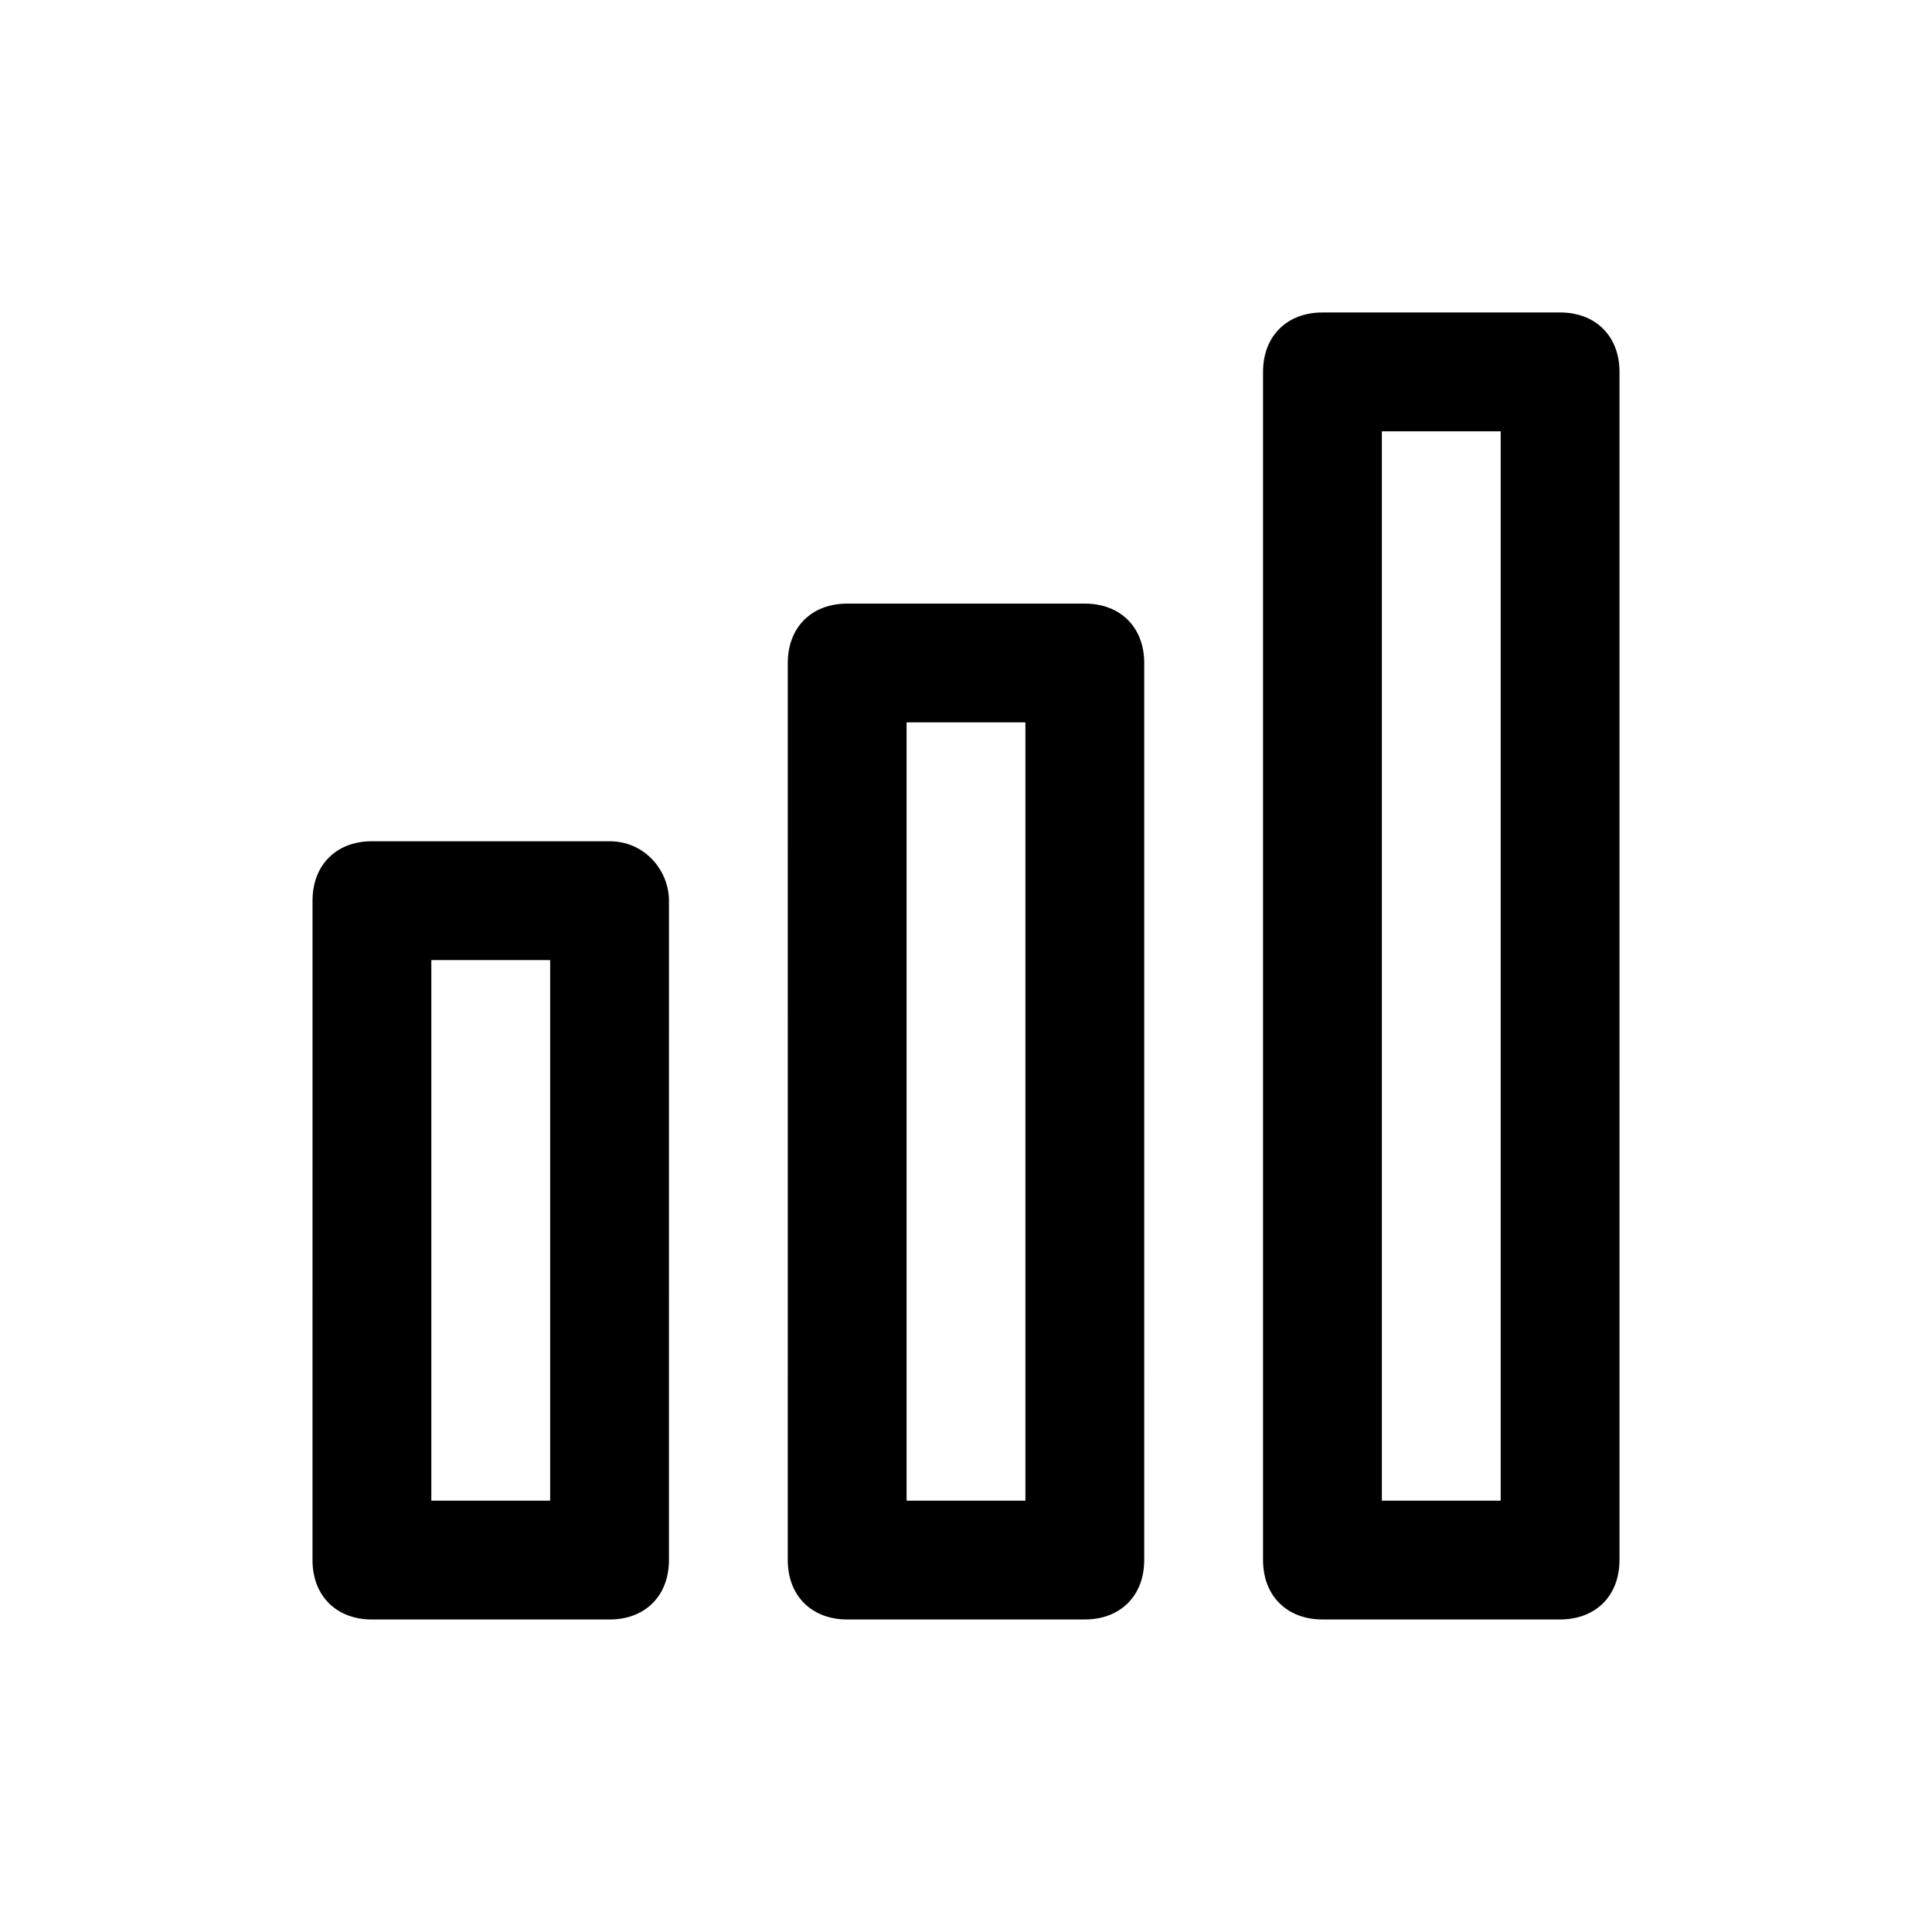
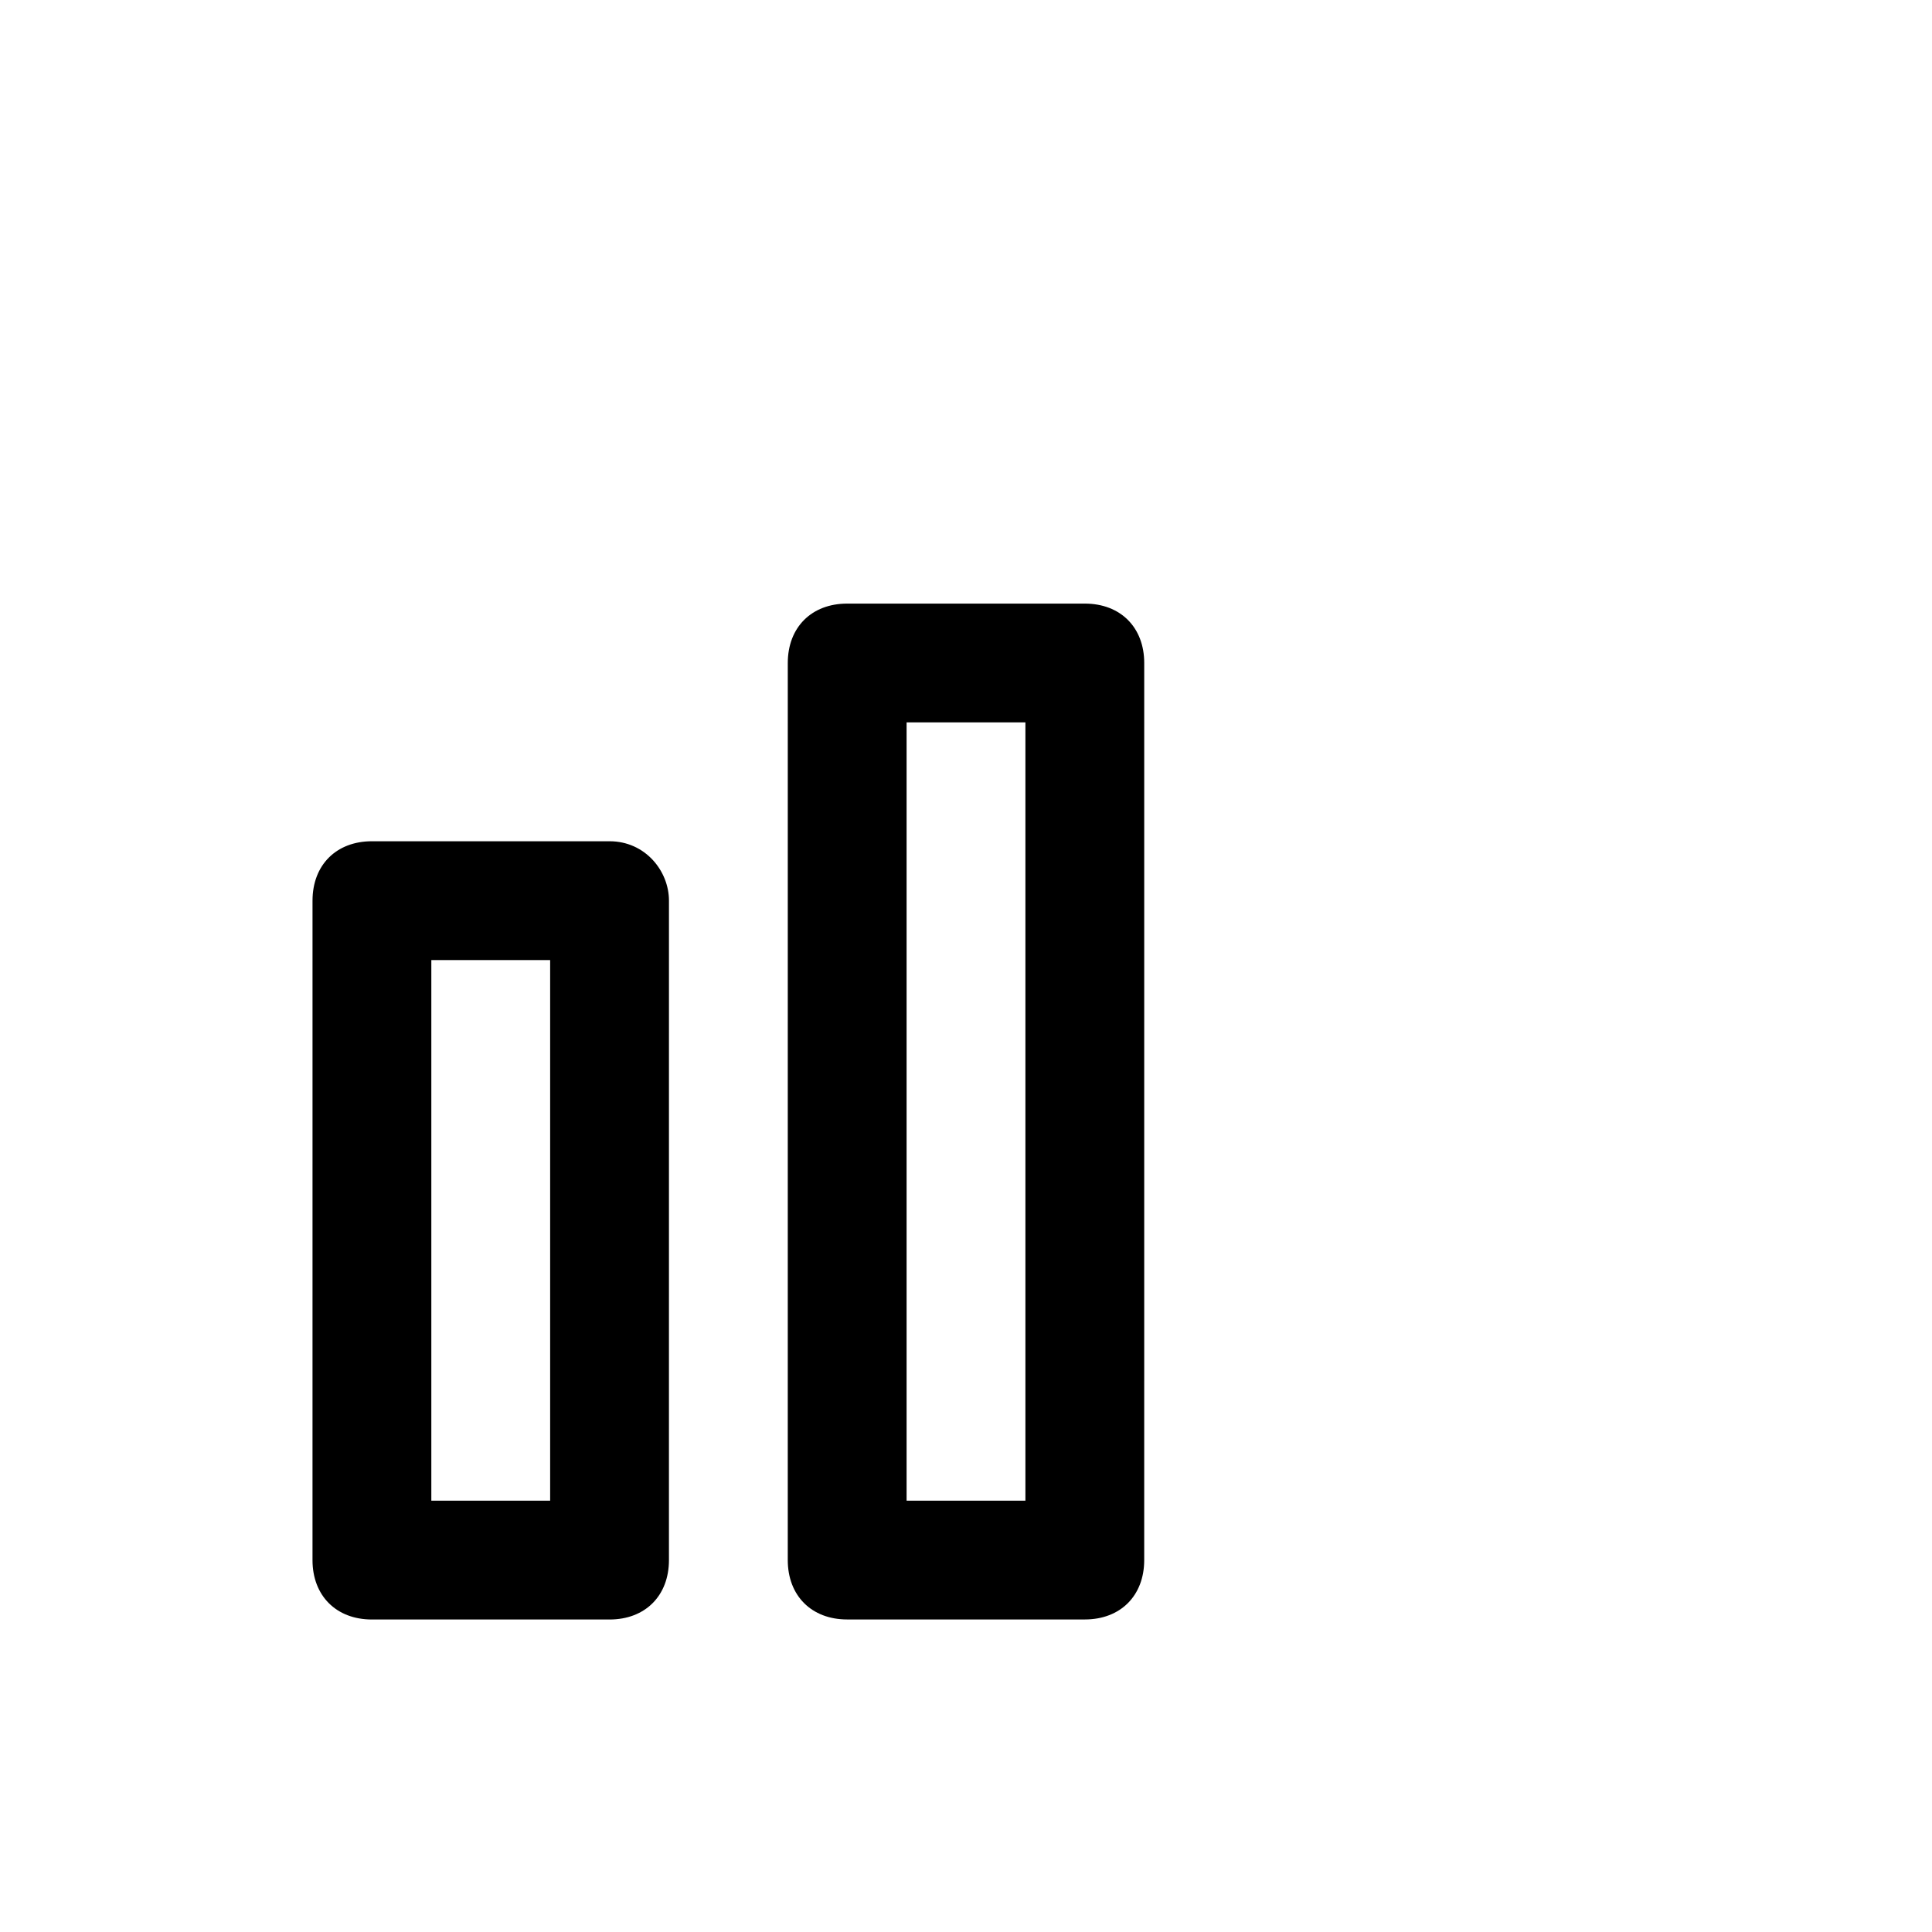
<svg xmlns="http://www.w3.org/2000/svg" fill="#000000" width="800px" height="800px" version="1.1" viewBox="144 144 512 512">
  <g>
    <path d="m305.54 366.94h-62.977c-9.445 0-15.742 6.297-15.742 15.742l-0.004 174.76c0 9.445 6.297 15.742 15.742 15.742h62.977c9.445 0 15.742-6.297 15.742-15.742l0.004-174.76c0-7.871-6.297-15.742-15.742-15.742zm-15.746 174.76h-31.488v-143.27h31.488z" />
    <path d="m431.49 303.96h-62.977c-9.445 0-15.742 6.297-15.742 15.742l-0.004 237.73c0 9.445 6.297 15.742 15.742 15.742h62.977c9.445 0 15.742-6.297 15.742-15.742l0.004-237.73c0-9.445-6.297-15.742-15.742-15.742zm-15.746 237.73h-31.488v-206.25h31.488z" />
-     <path d="m557.44 226.81h-62.977c-9.445 0-15.742 6.297-15.742 15.742v314.88c0 9.445 6.297 15.742 15.742 15.742h62.977c9.445 0 15.742-6.297 15.742-15.742l0.004-314.88c0-9.445-6.297-15.746-15.746-15.746zm-15.742 314.88h-31.488v-283.39h31.488z" />
  </g>
</svg>